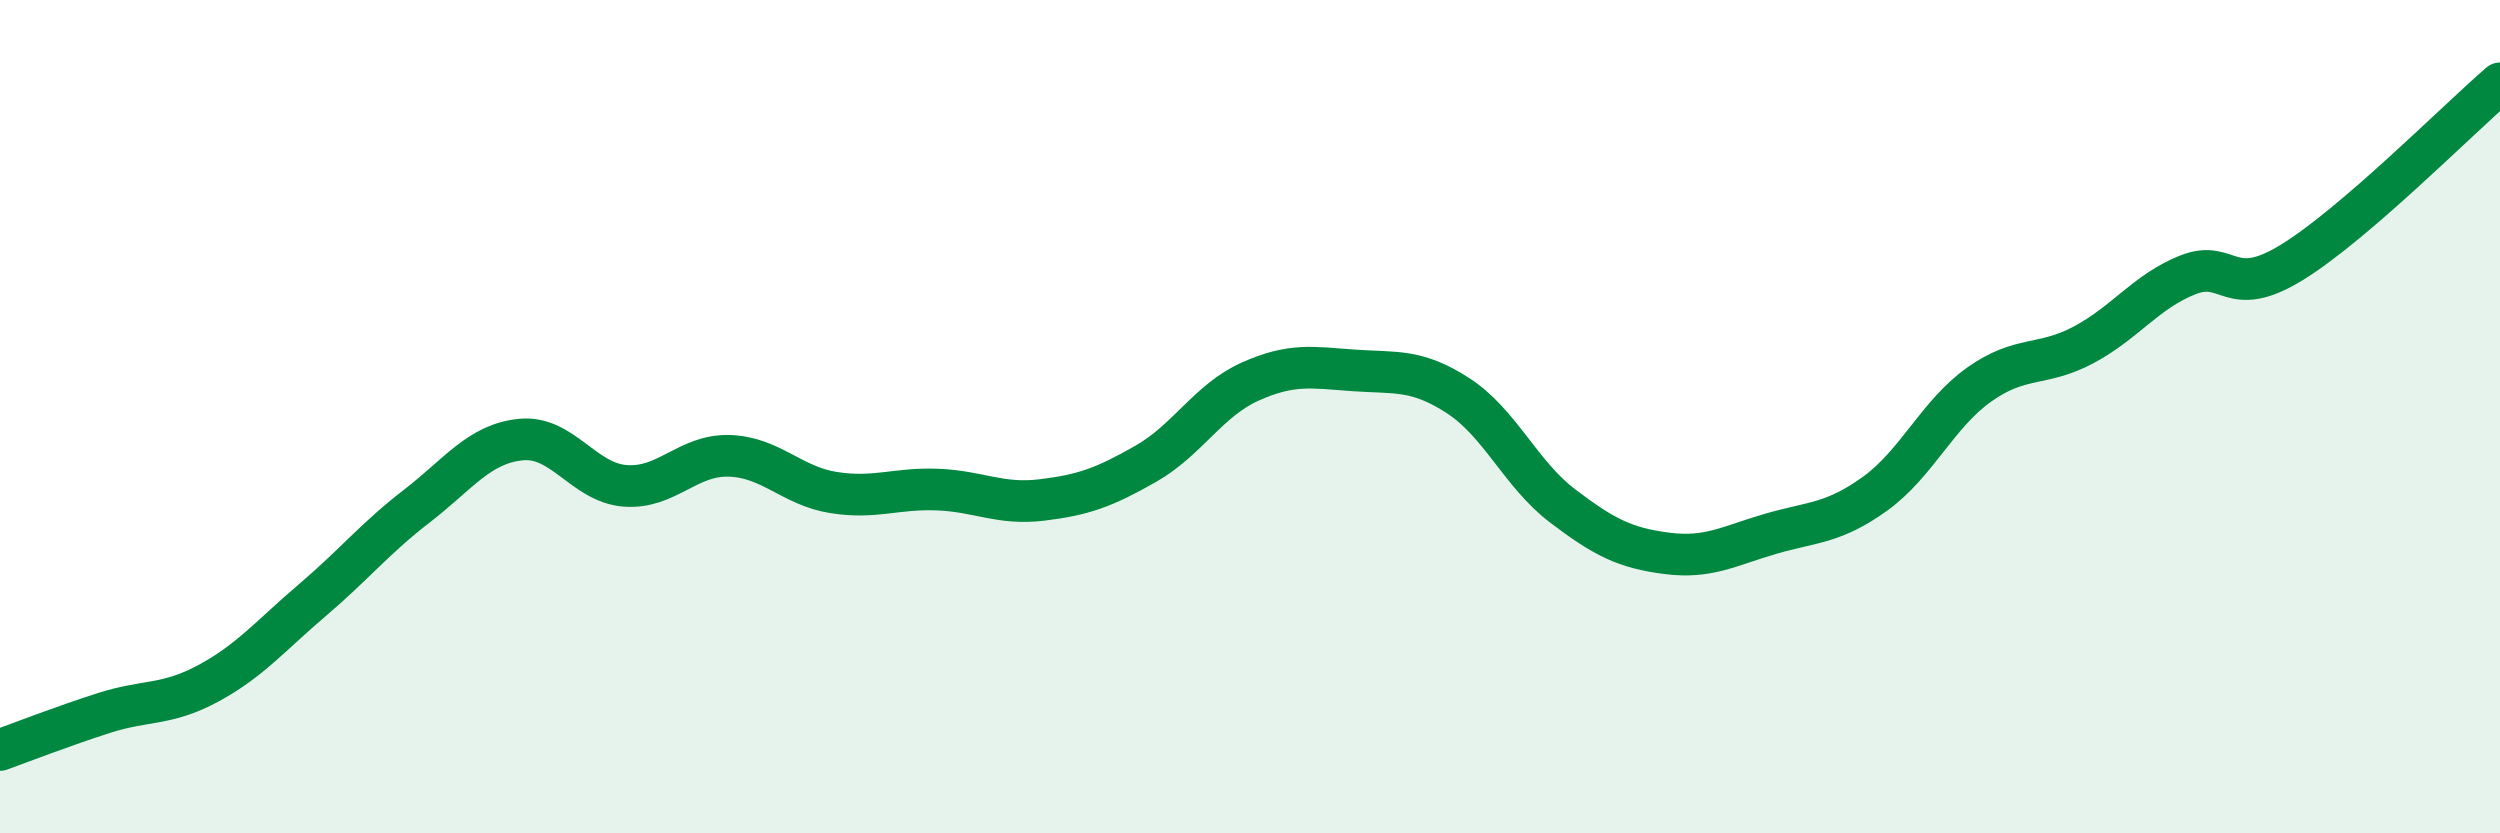
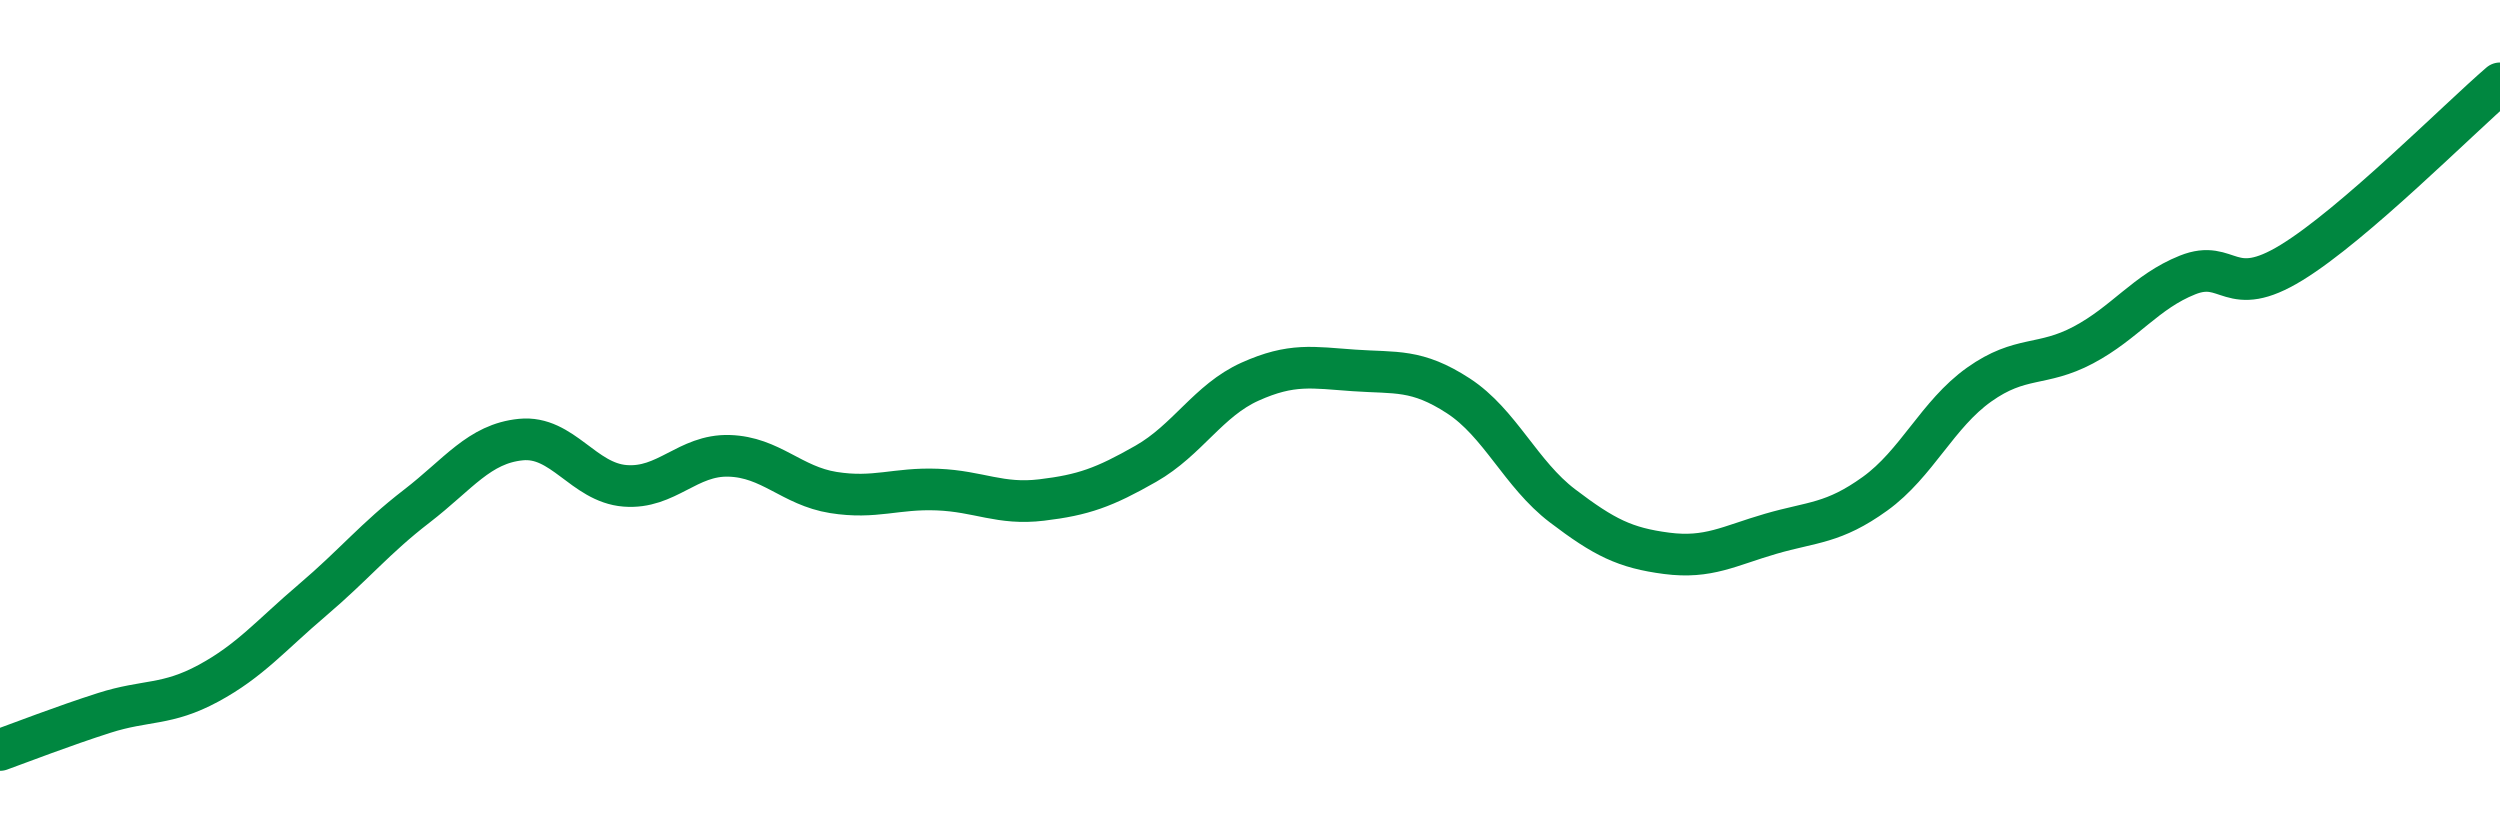
<svg xmlns="http://www.w3.org/2000/svg" width="60" height="20" viewBox="0 0 60 20">
-   <path d="M 0,18 C 0.5,17.82 1.5,17.43 2.5,17.11 C 3.5,16.79 4,16.94 5,16.4 C 6,15.86 6.5,15.25 7.5,14.4 C 8.5,13.55 9,12.92 10,12.15 C 11,11.38 11.5,10.65 12.5,10.55 C 13.5,10.45 14,11.58 15,11.66 C 16,11.74 16.5,10.91 17.5,10.94 C 18.5,10.97 19,11.66 20,11.82 C 21,11.98 21.5,11.71 22.5,11.75 C 23.5,11.79 24,12.12 25,12 C 26,11.88 26.5,11.7 27.5,11.13 C 28.5,10.56 29,9.61 30,9.16 C 31,8.71 31.5,8.82 32.5,8.89 C 33.5,8.96 34,8.85 35,9.5 C 36,10.15 36.5,11.38 37.5,12.14 C 38.5,12.9 39,13.15 40,13.28 C 41,13.41 41.5,13.1 42.5,12.81 C 43.5,12.52 44,12.57 45,11.85 C 46,11.13 46.5,9.94 47.5,9.23 C 48.5,8.52 49,8.81 50,8.28 C 51,7.75 51.5,7 52.5,6.6 C 53.5,6.2 53.5,7.22 55,6.3 C 56.5,5.38 59,2.86 60,2L60 20L0 20Z" fill="#008740" opacity="0.1" stroke-linecap="round" stroke-linejoin="round" />
  <path d="M 0,18 C 0.5,17.82 1.5,17.43 2.5,17.11 C 3.5,16.79 4,16.94 5,16.4 C 6,15.86 6.5,15.25 7.5,14.4 C 8.5,13.55 9,12.92 10,12.15 C 11,11.38 11.5,10.65 12.5,10.55 C 13.5,10.45 14,11.58 15,11.66 C 16,11.74 16.5,10.91 17.5,10.94 C 18.5,10.97 19,11.66 20,11.82 C 21,11.98 21.5,11.71 22.5,11.75 C 23.5,11.79 24,12.12 25,12 C 26,11.88 26.5,11.7 27.5,11.13 C 28.5,10.56 29,9.61 30,9.16 C 31,8.71 31.5,8.82 32.5,8.89 C 33.5,8.96 34,8.85 35,9.5 C 36,10.15 36.5,11.38 37.5,12.14 C 38.5,12.9 39,13.15 40,13.28 C 41,13.41 41.5,13.1 42.5,12.81 C 43.5,12.52 44,12.57 45,11.85 C 46,11.13 46.5,9.94 47.5,9.23 C 48.5,8.52 49,8.81 50,8.28 C 51,7.75 51.5,7 52.5,6.6 C 53.5,6.2 53.5,7.22 55,6.3 C 56.5,5.38 59,2.86 60,2" stroke="#008740" stroke-width="1" fill="none" stroke-linecap="round" stroke-linejoin="round" />
</svg>